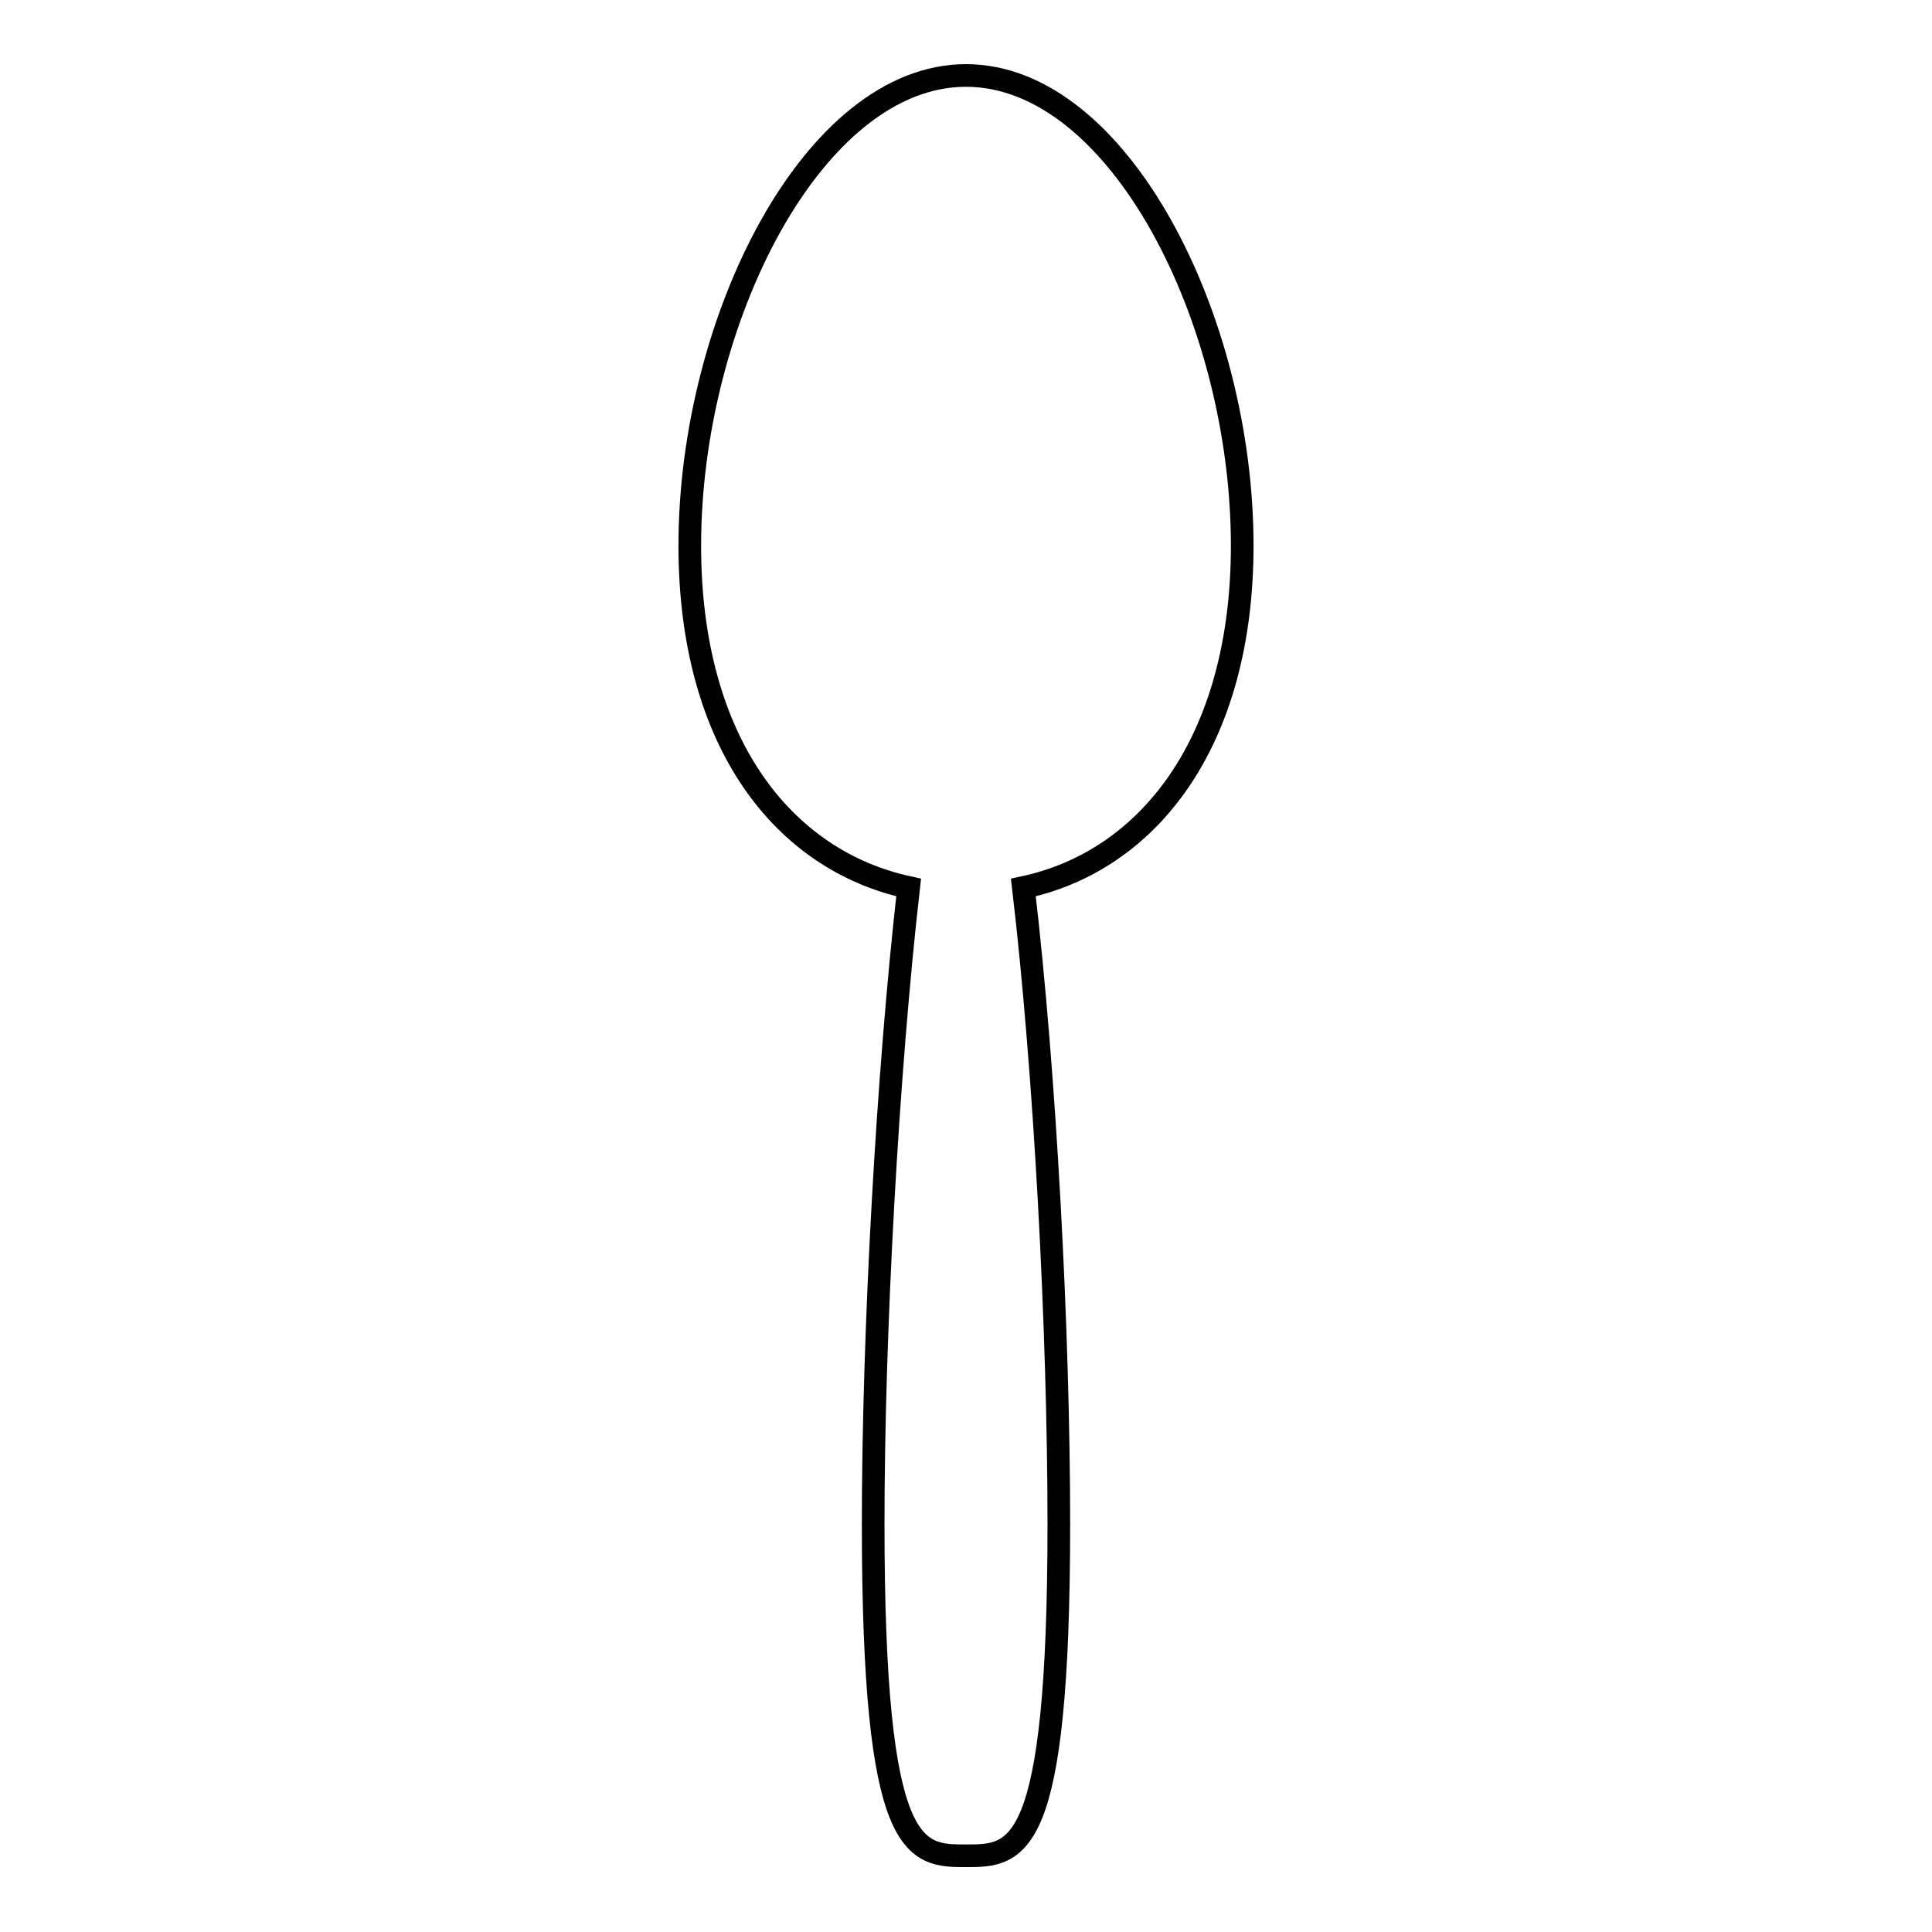
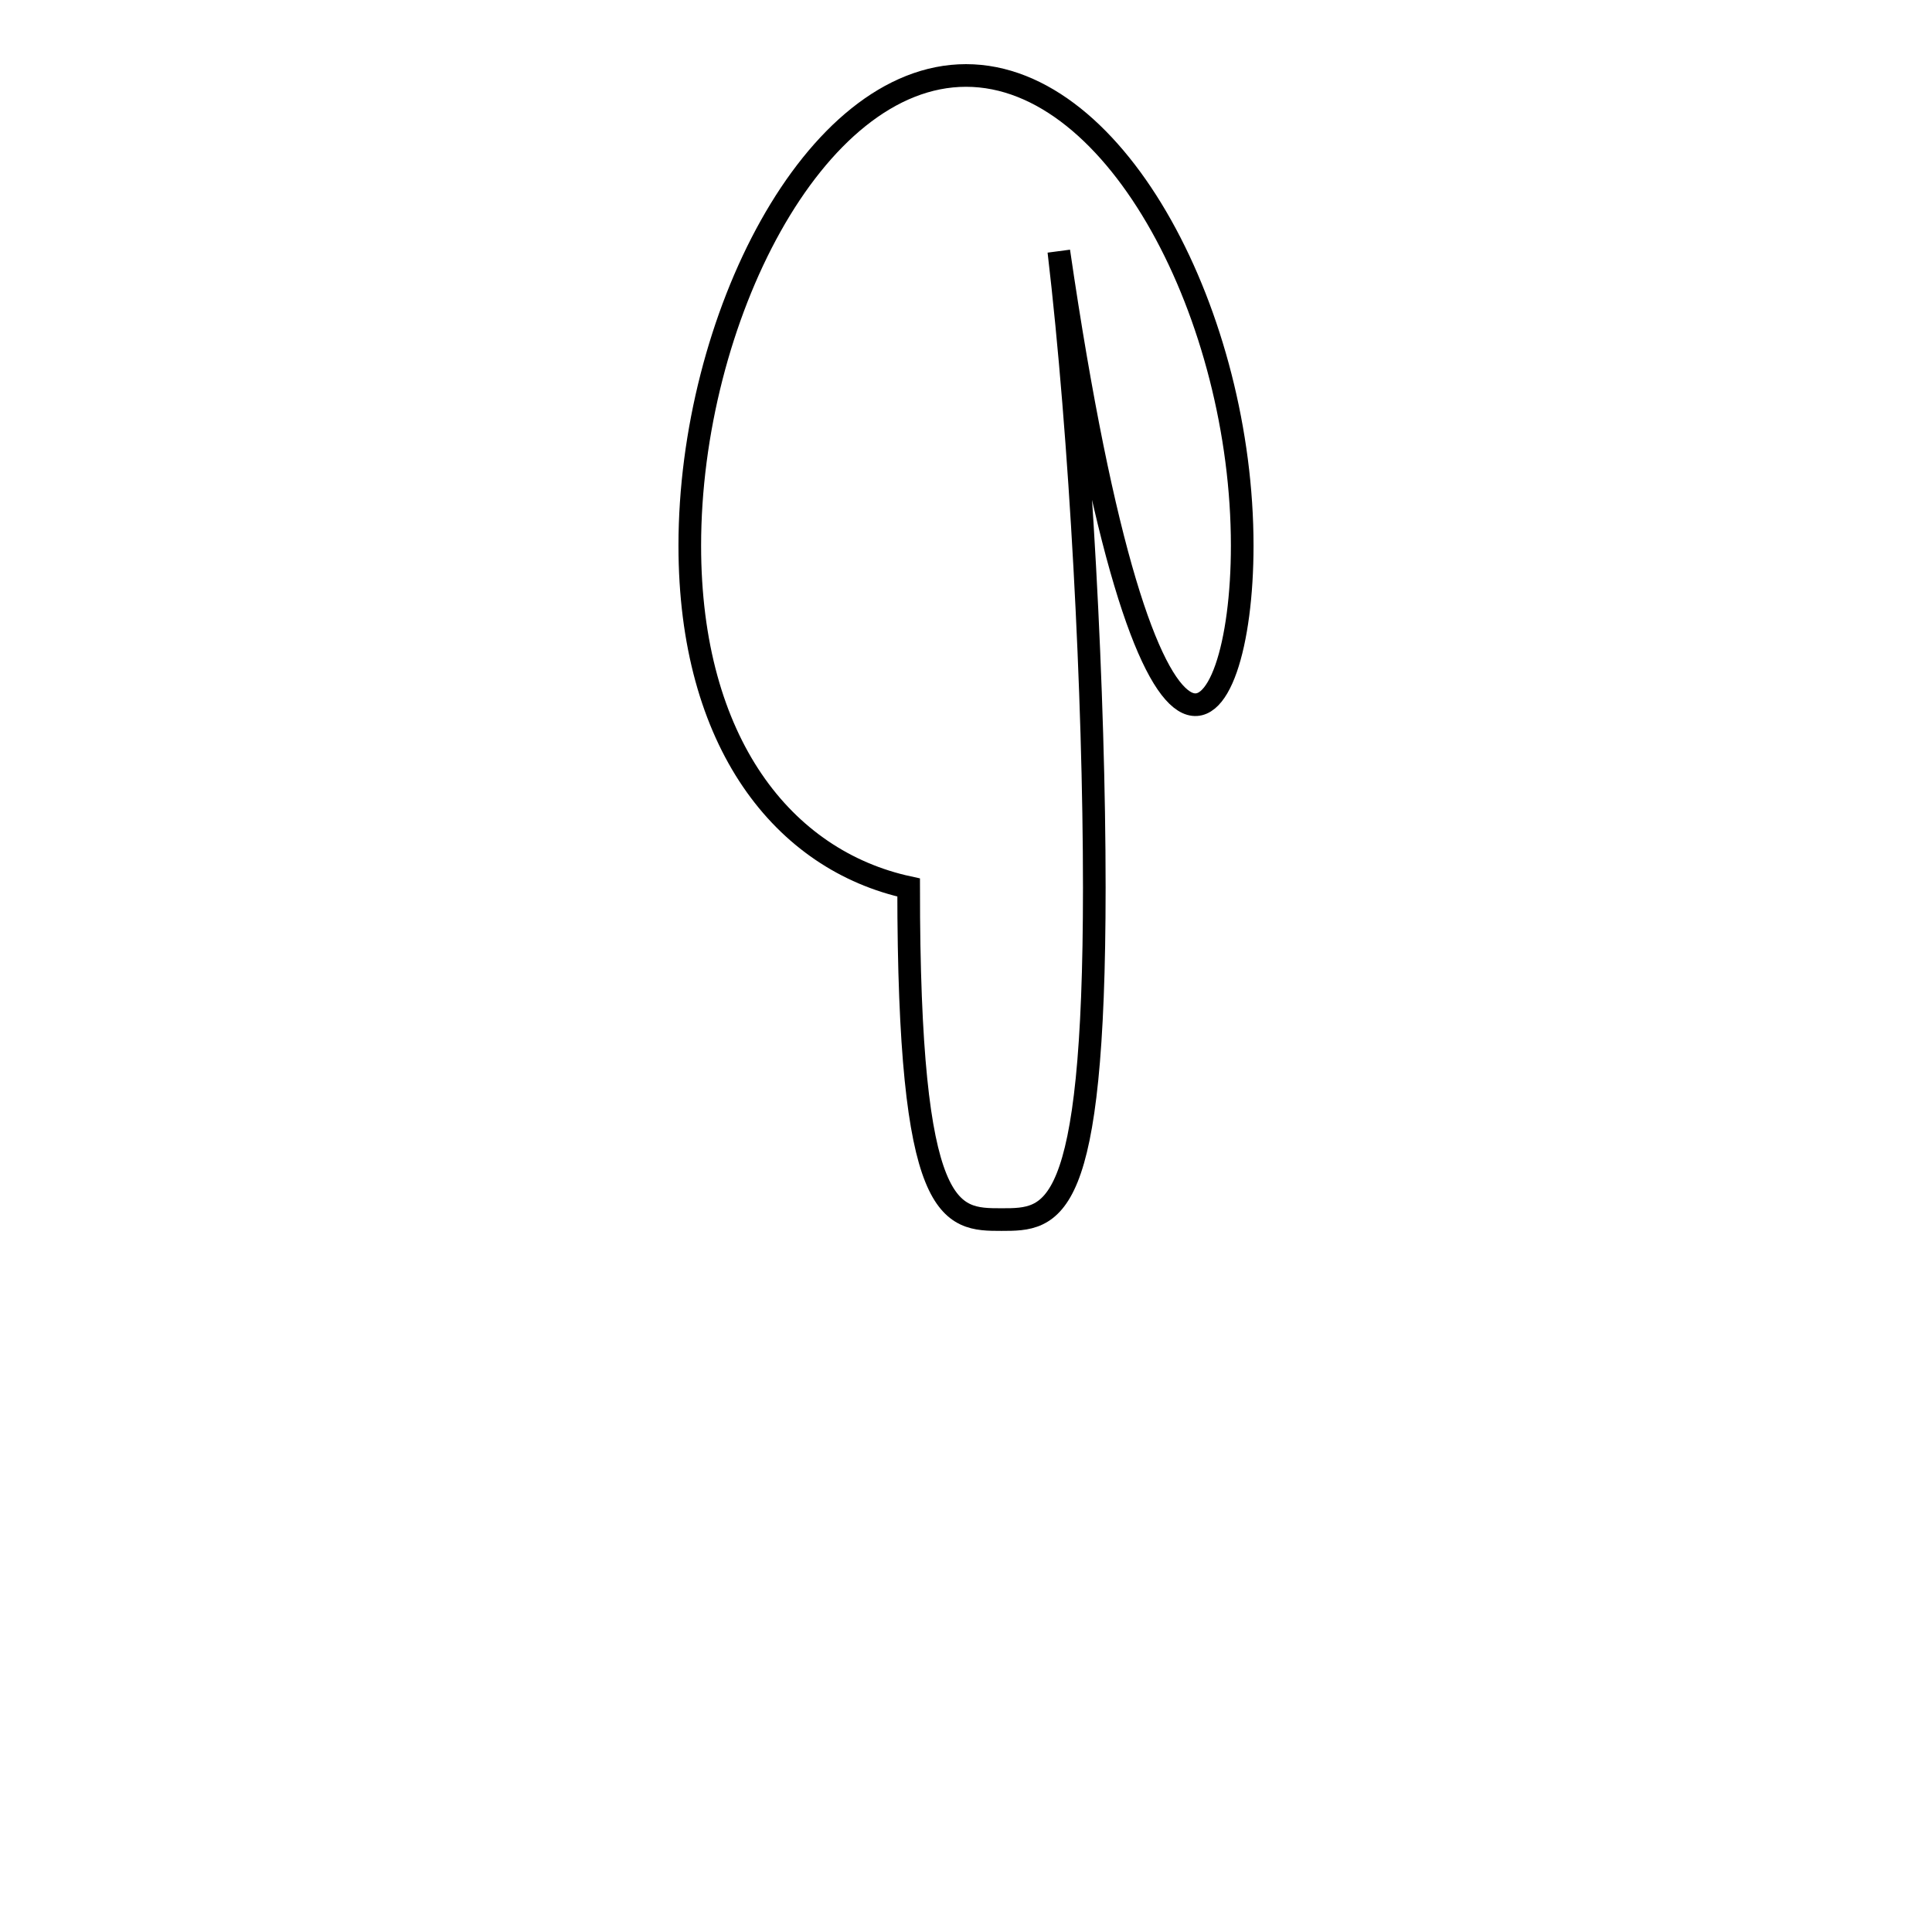
<svg xmlns="http://www.w3.org/2000/svg" version="1.1" x="0px" y="0px" viewBox="0 0 256 256" enable-background="new 0 0 256 256" xml:space="preserve">
  <g>
    <g>
      <g>
-         <path stroke-width="3" fill-opacity="0" stroke="#000000" d="M164.6,72.3c0-30-16.4-62.3-36.6-62.3c-20.2,0-36.6,32.4-36.6,62.3c0,26.1,12.4,41.7,29,45.3c-2.8,24.6-4.7,59-4.7,84.3c0,43.9,5.5,44,12.3,44s12.3-0.1,12.3-44c0-25.3-1.8-59.7-4.7-84.3C152.1,114.1,164.6,98.4,164.6,72.3z" />
+         <path stroke-width="3" fill-opacity="0" stroke="#000000" d="M164.6,72.3c0-30-16.4-62.3-36.6-62.3c-20.2,0-36.6,32.4-36.6,62.3c0,26.1,12.4,41.7,29,45.3c0,43.9,5.5,44,12.3,44s12.3-0.1,12.3-44c0-25.3-1.8-59.7-4.7-84.3C152.1,114.1,164.6,98.4,164.6,72.3z" />
      </g>
      <g />
      <g />
      <g />
      <g />
      <g />
      <g />
      <g />
      <g />
      <g />
      <g />
      <g />
      <g />
      <g />
      <g />
      <g />
    </g>
  </g>
</svg>